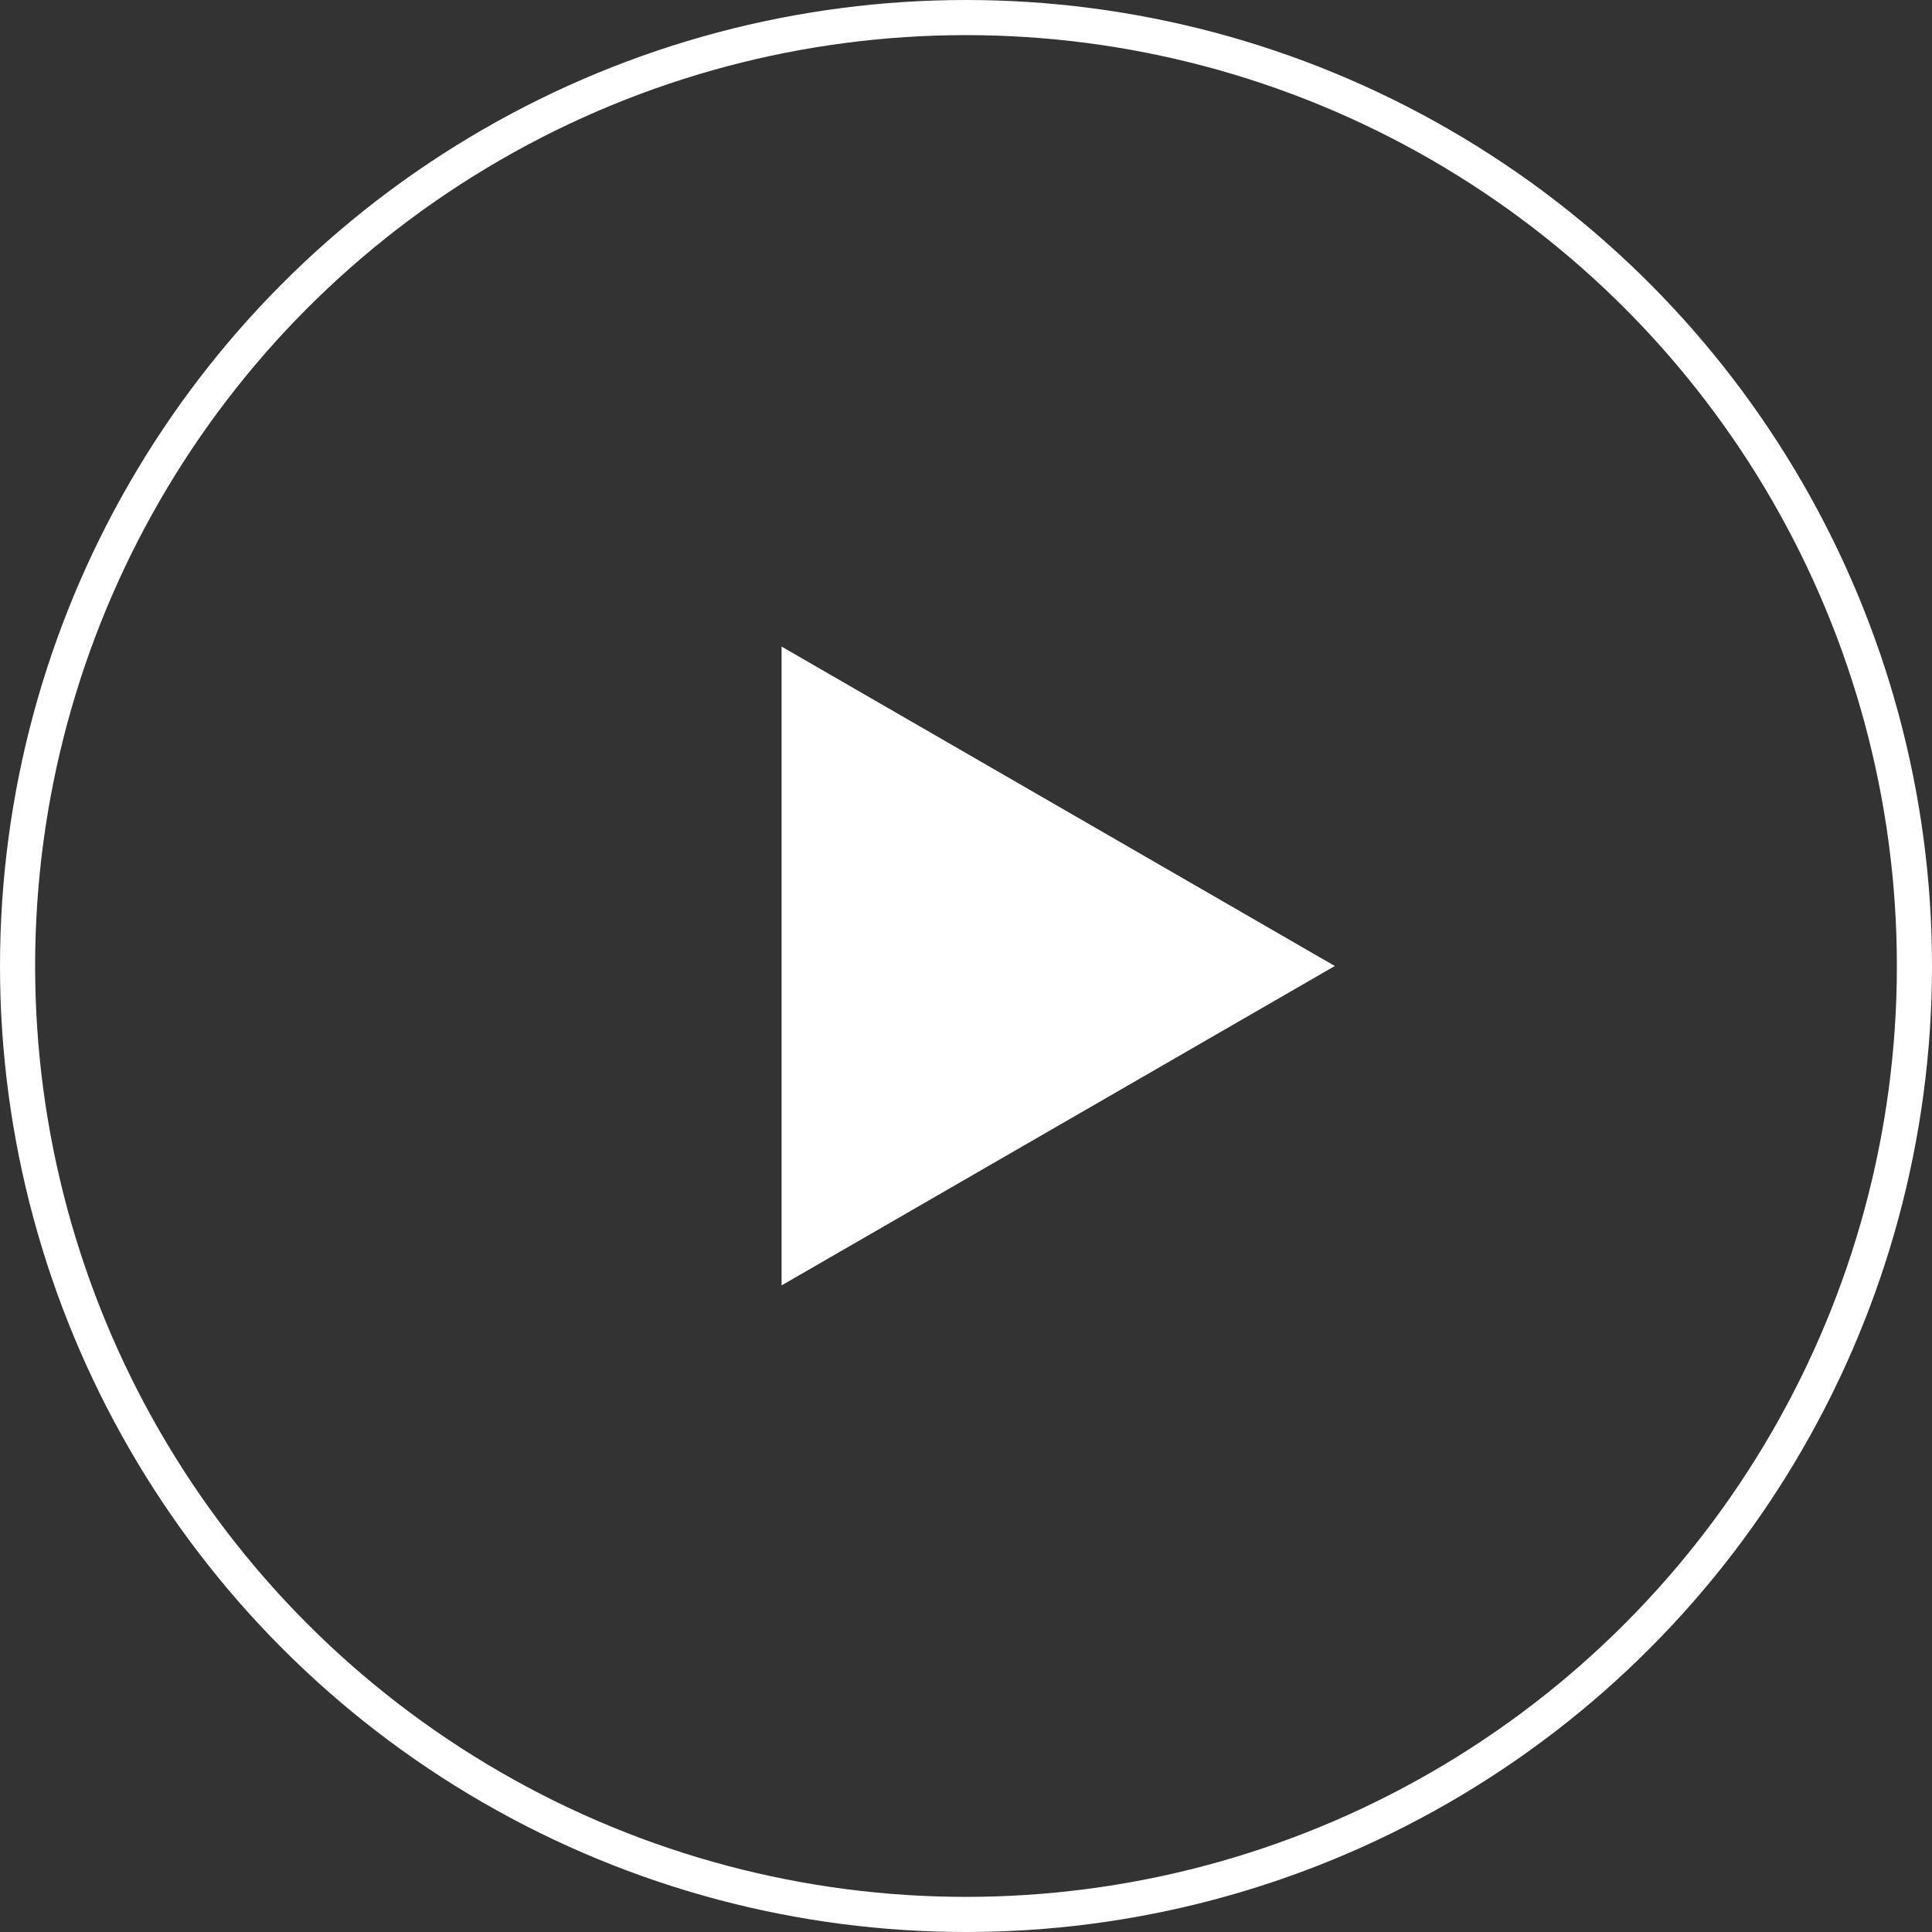
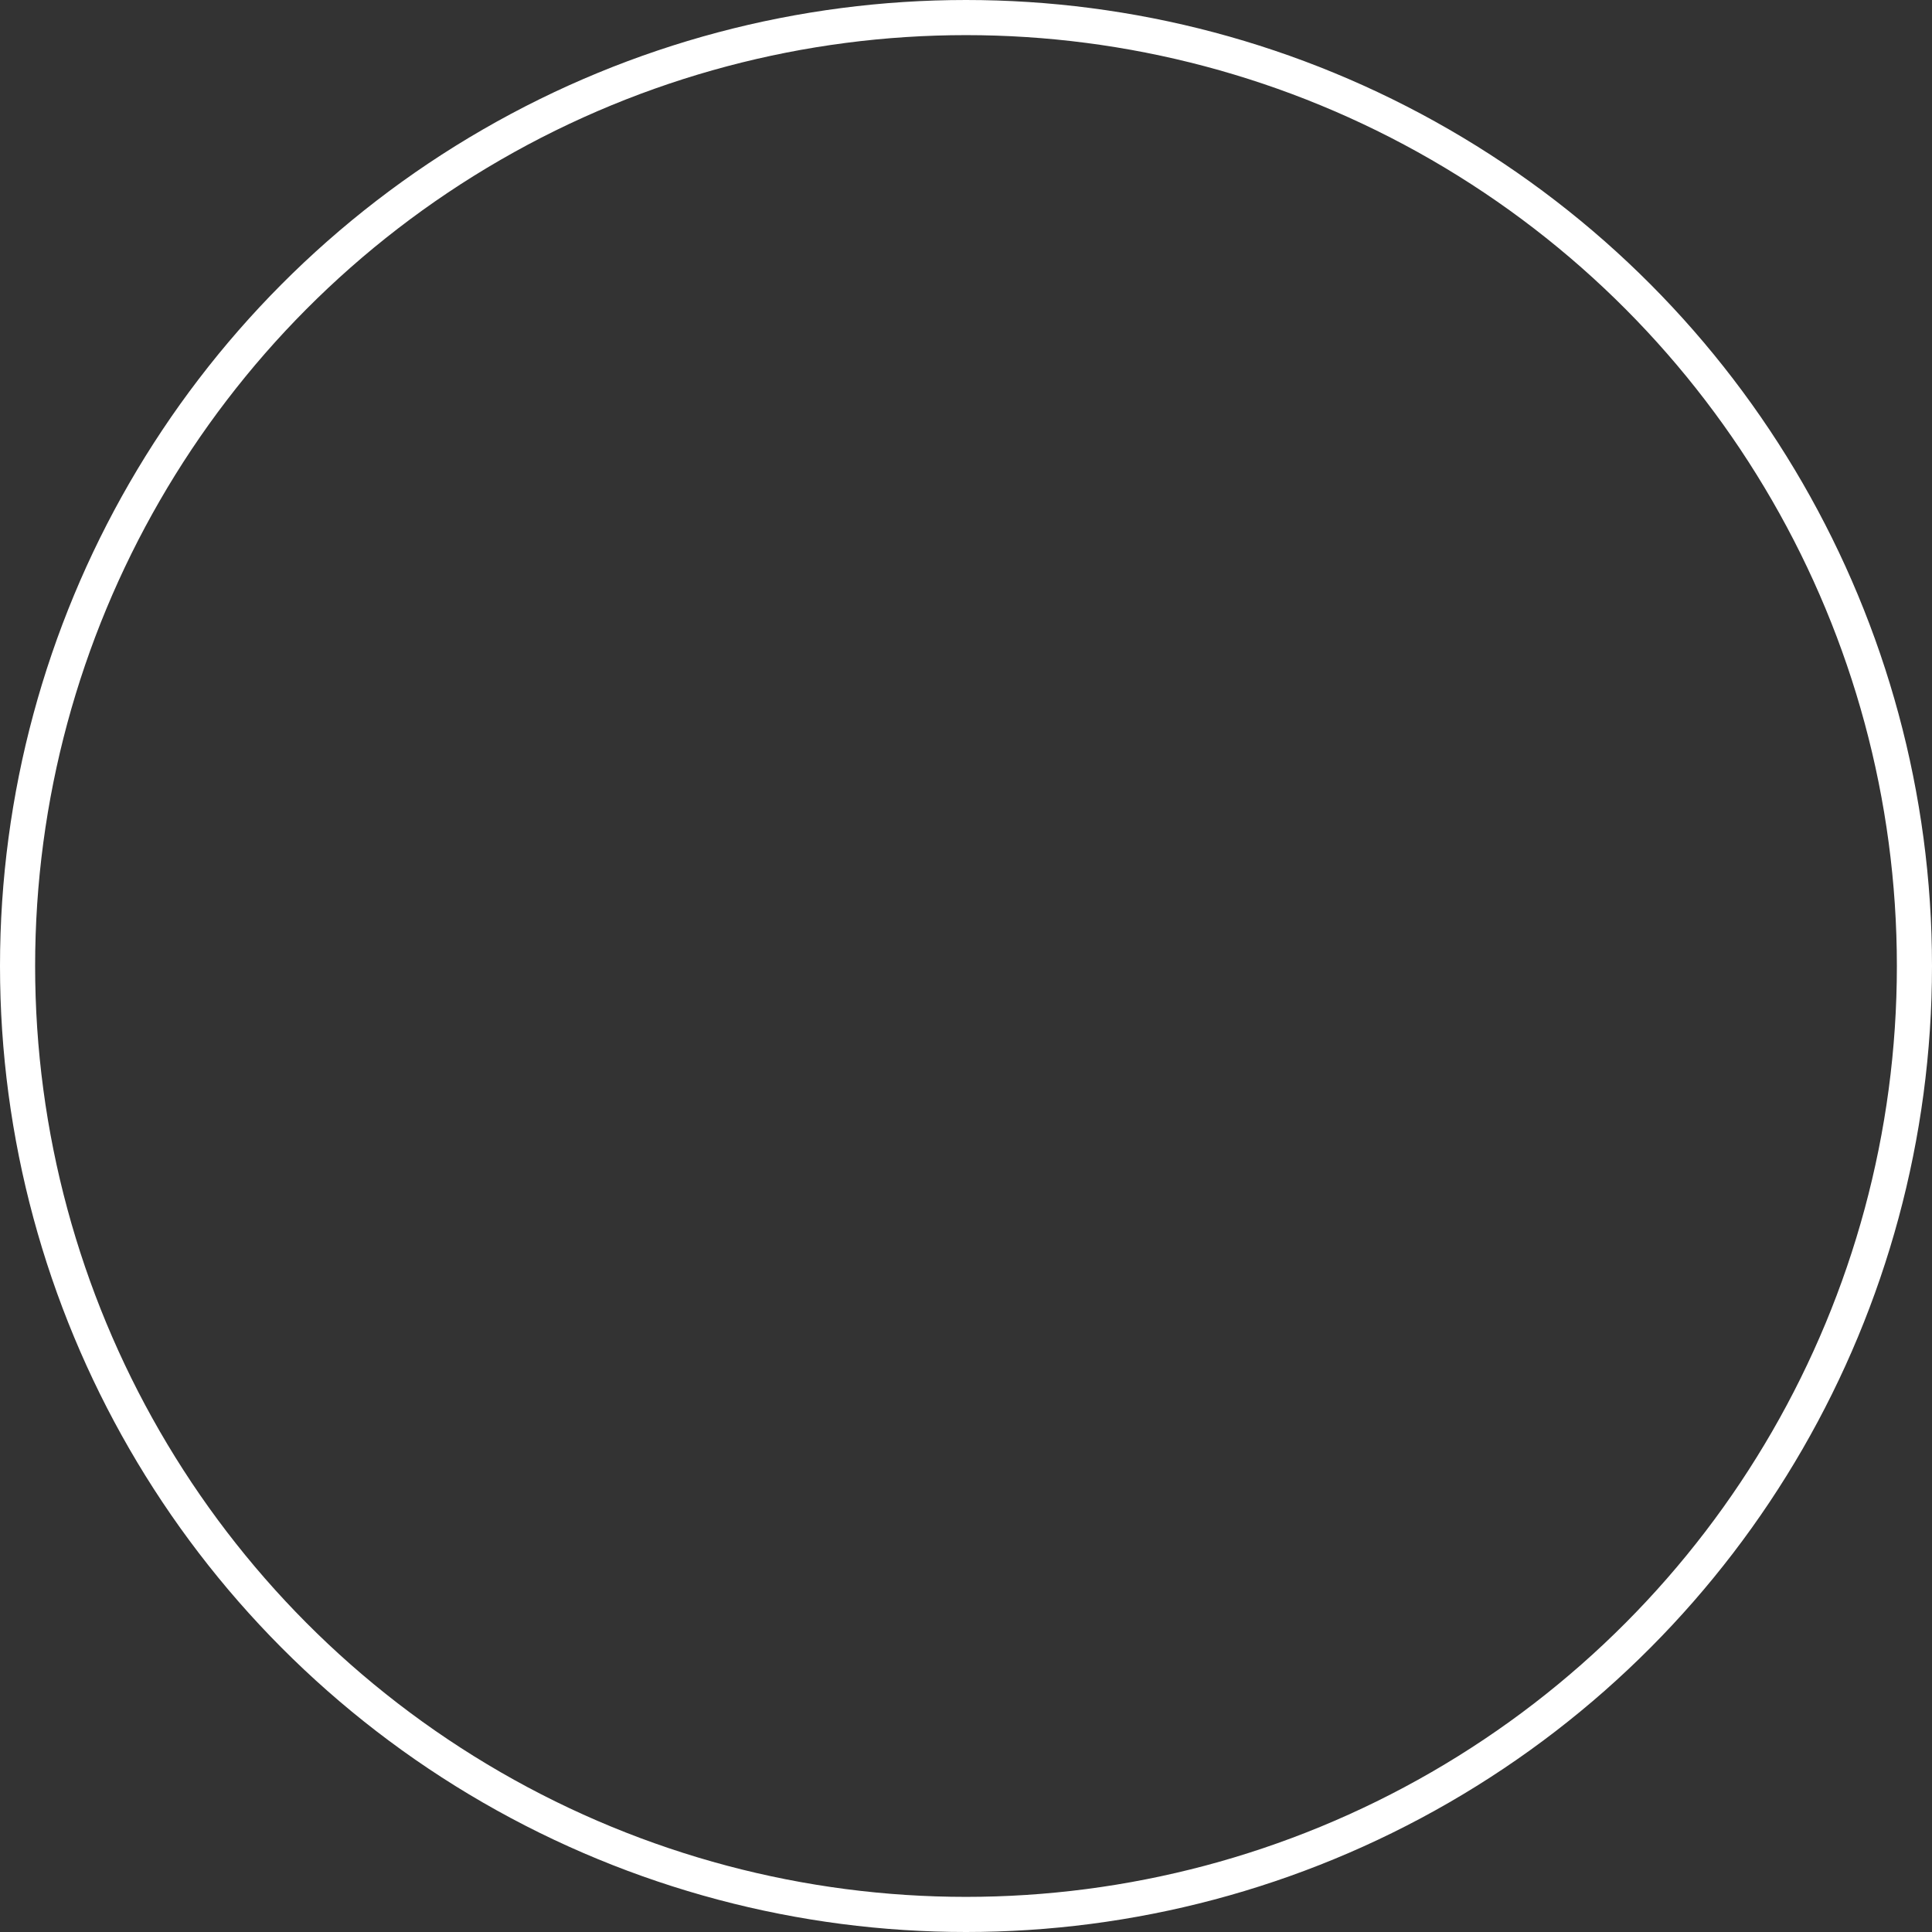
<svg xmlns="http://www.w3.org/2000/svg" width="110" height="110" viewBox="0 0 110 110" fill="none">
  <rect x="0" y="0" width="110" height="110" fill="#333333" stroke="none" />
  <circle cx="55" cy="55" r="54" stroke="white" stroke-width="2" />
-   <path d="M76 55L44.5 73.186L44.5 36.813L76 55Z" fill="white" />
</svg>